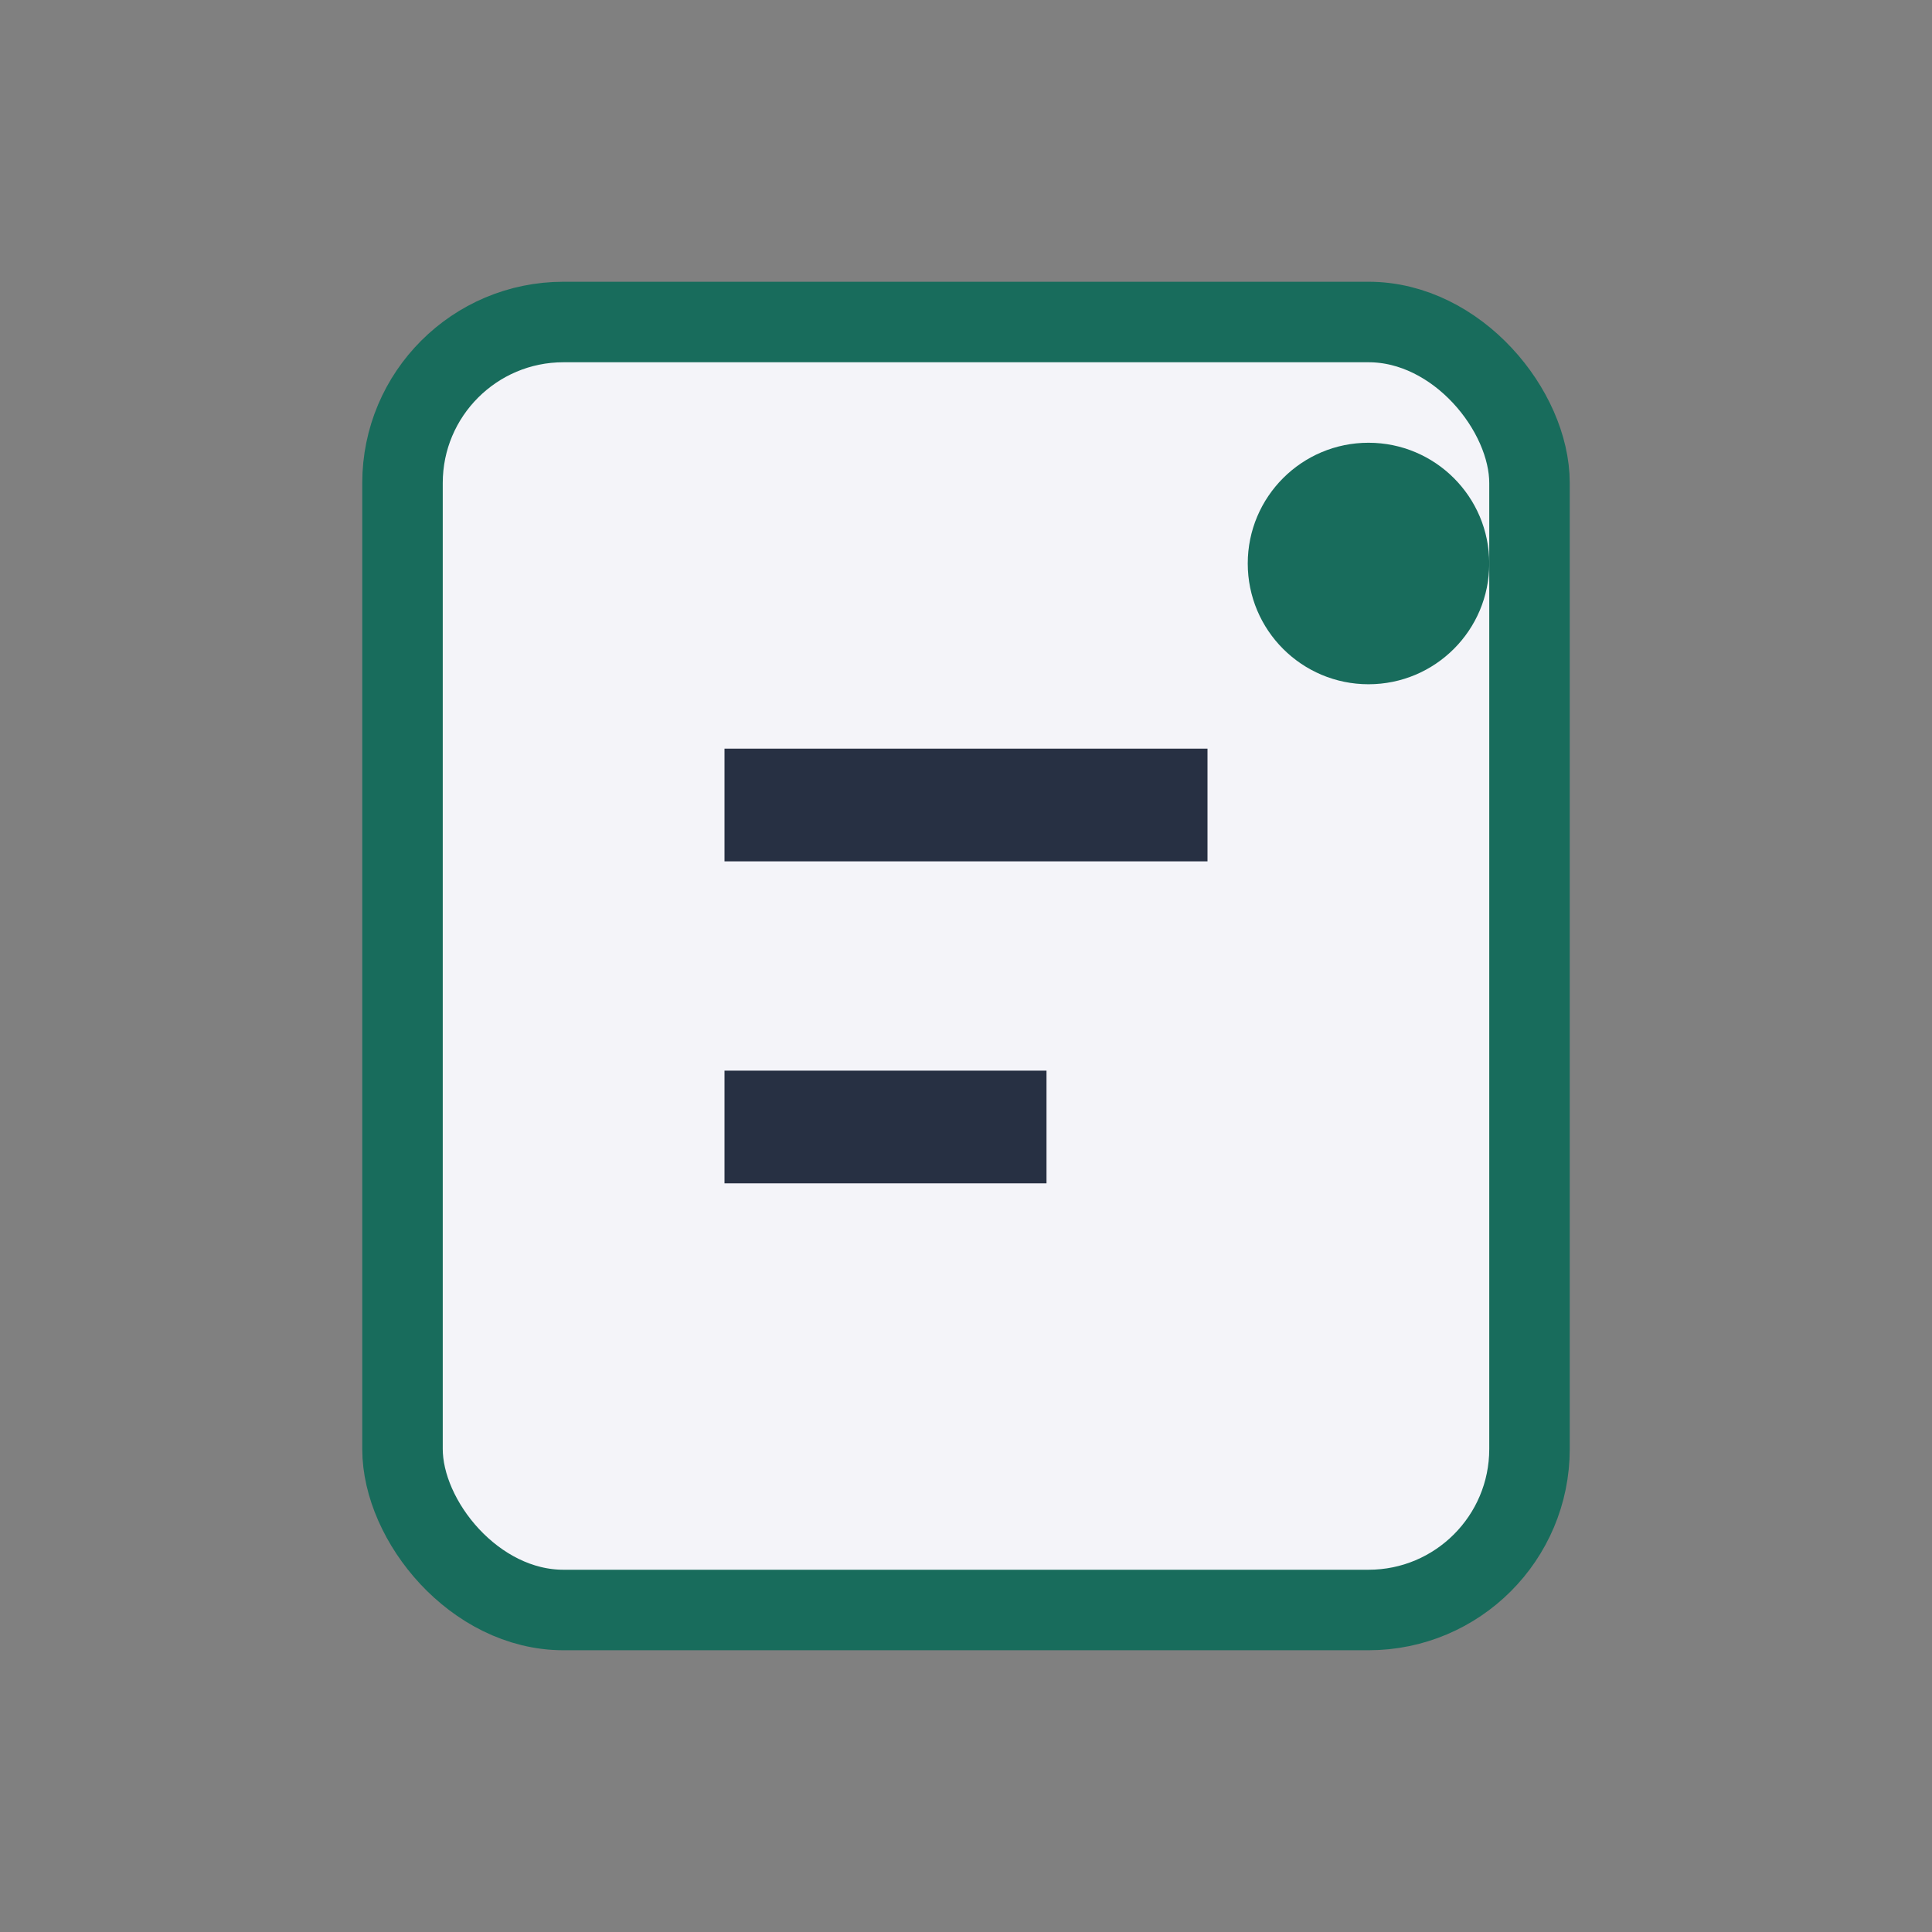
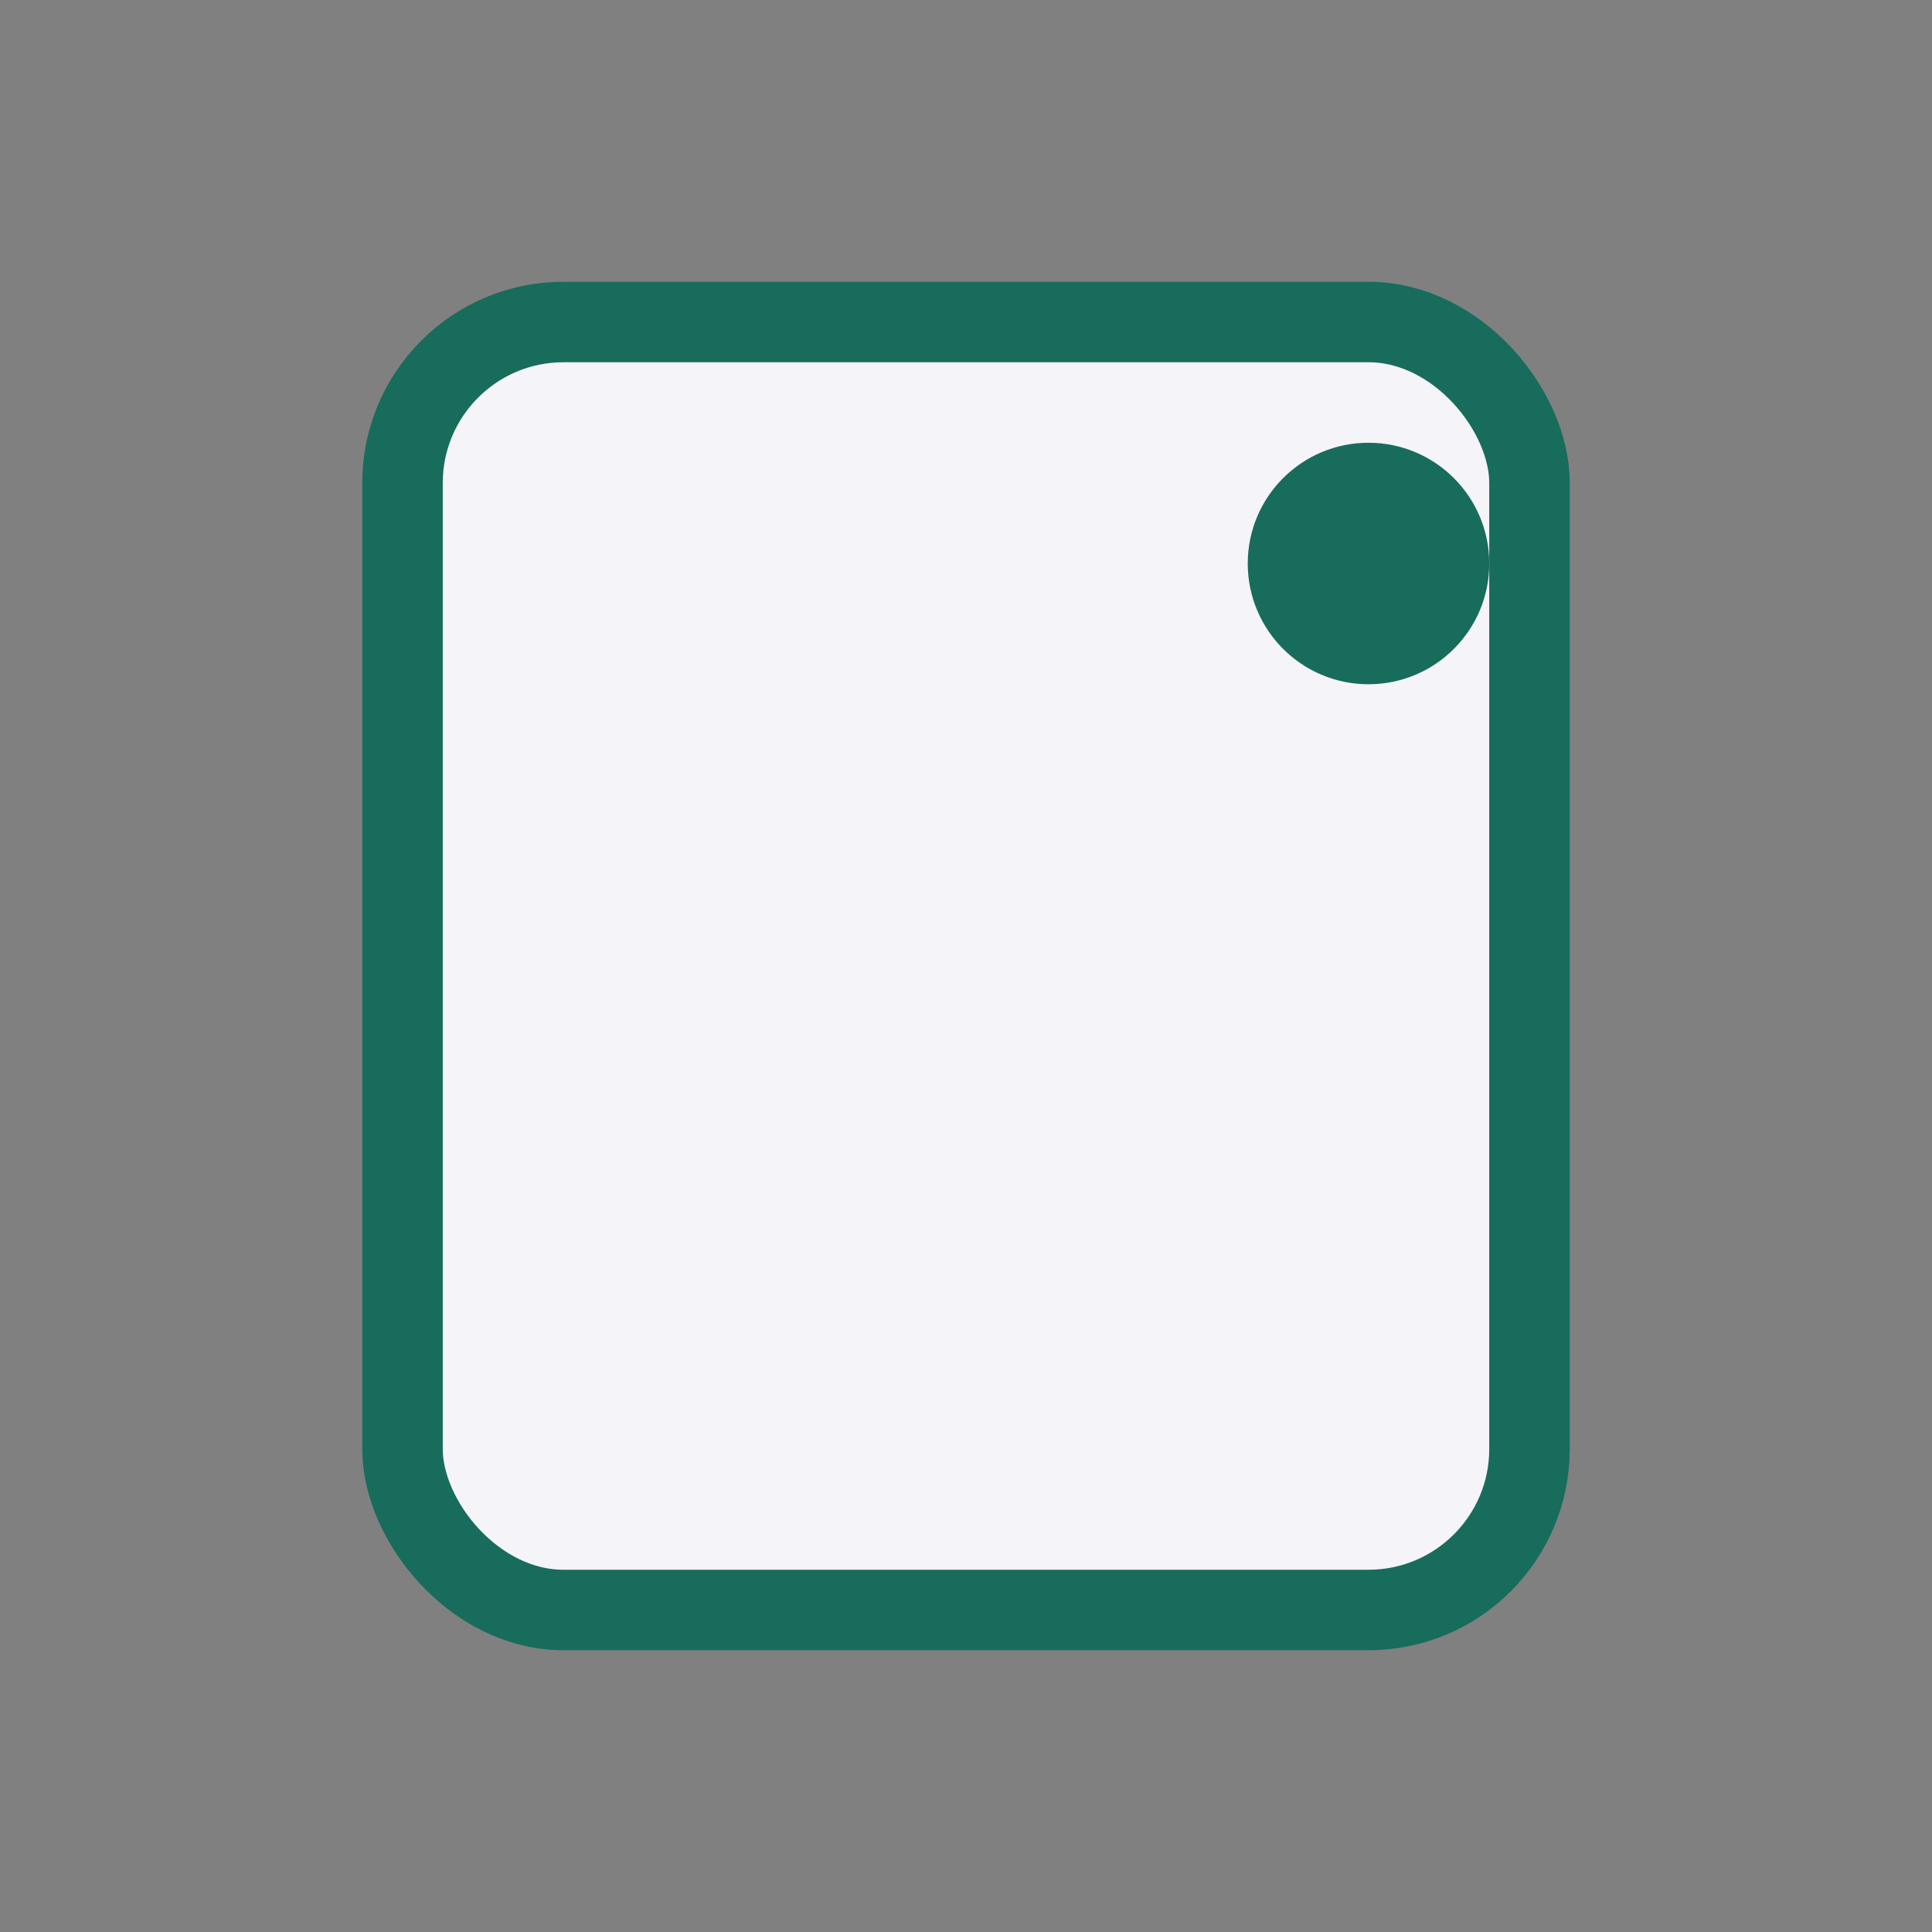
<svg xmlns="http://www.w3.org/2000/svg" width="24" height="24" viewBox="0 0 24 24">
  <rect x="0" y="0" width="24" height="24" fill="#808080" stroke="none" />
  <rect x="5" y="4" width="14" height="16" rx="2" fill="#F4F4F9" stroke="#186C5C" />
-   <path d="M9 10h6M9 14h4" stroke="#273043" stroke-width="1.4" />
  <circle cx="17" cy="7" r="1.5" fill="#186C5C" />
</svg>